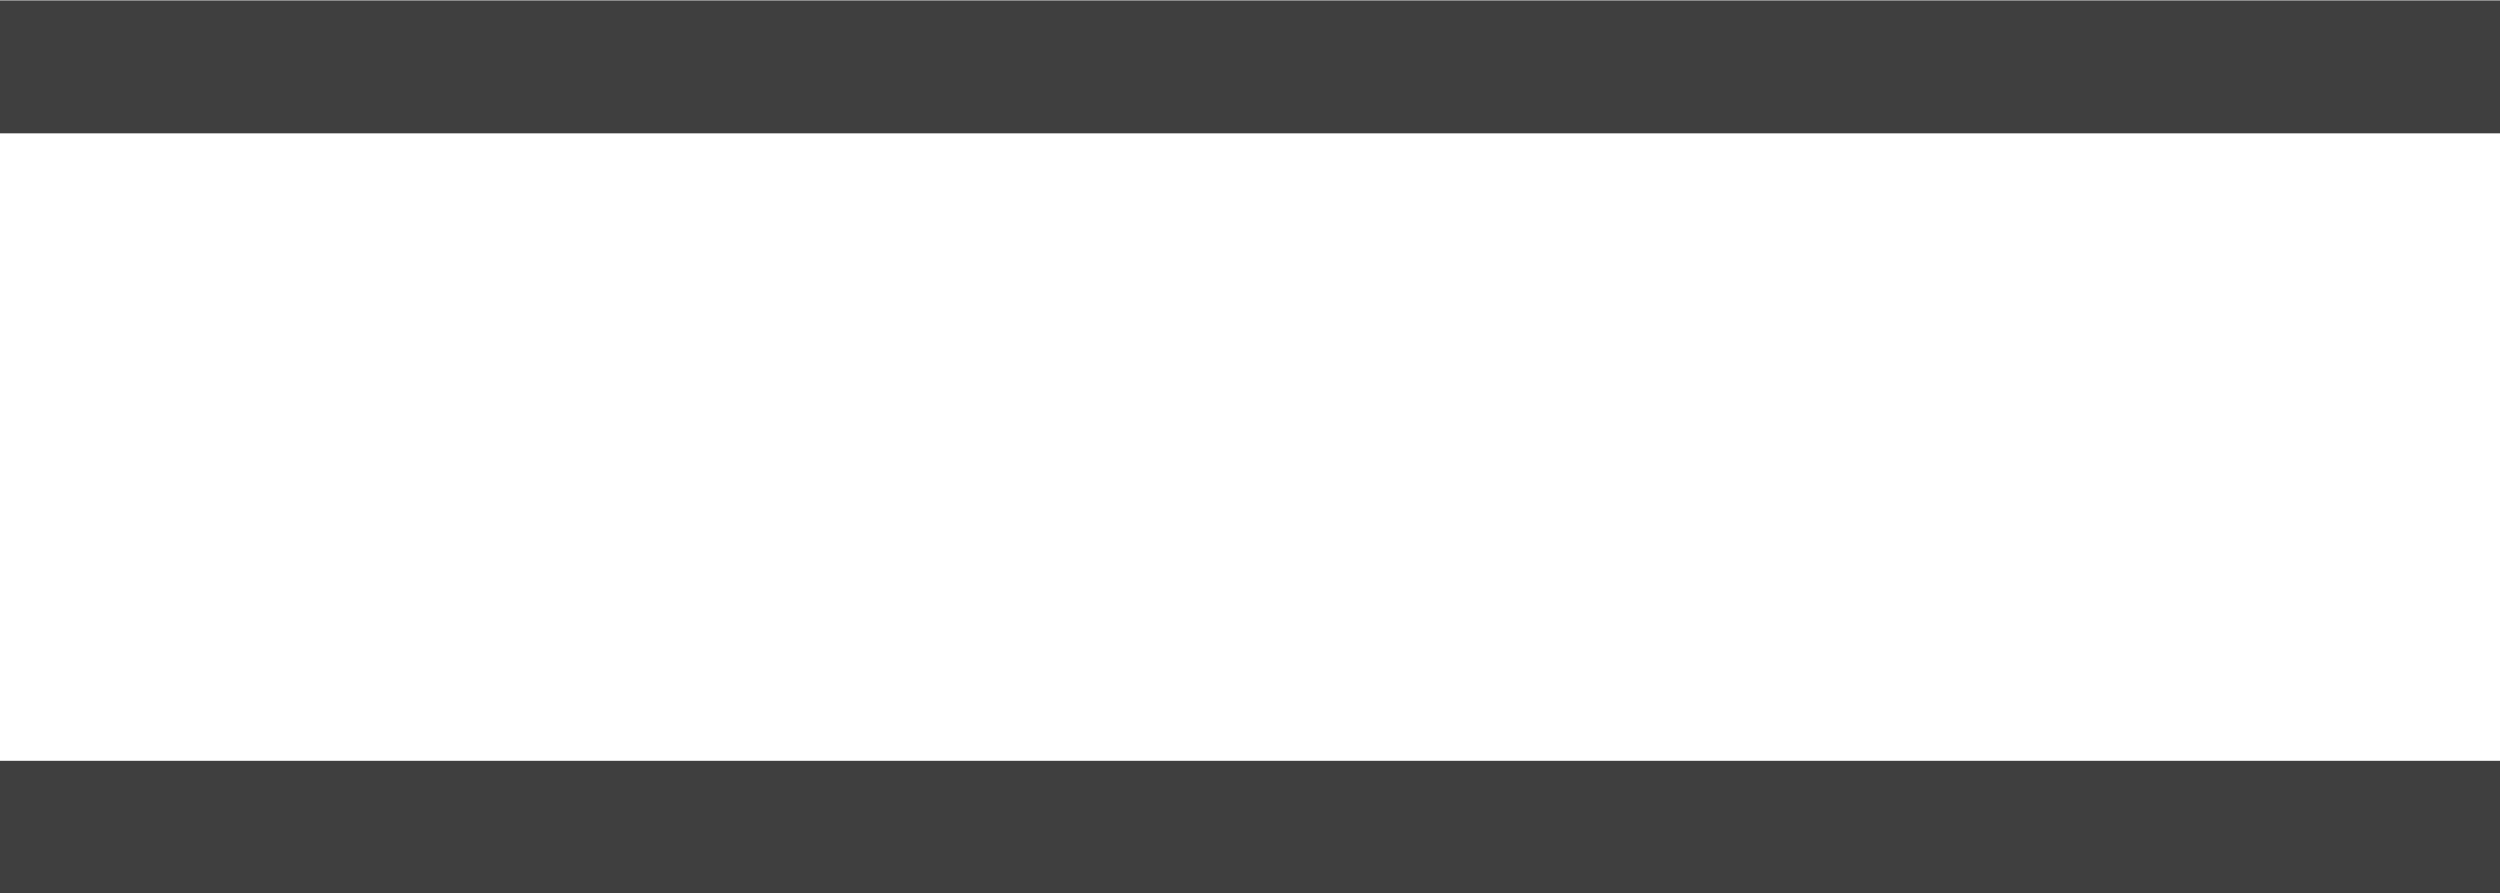
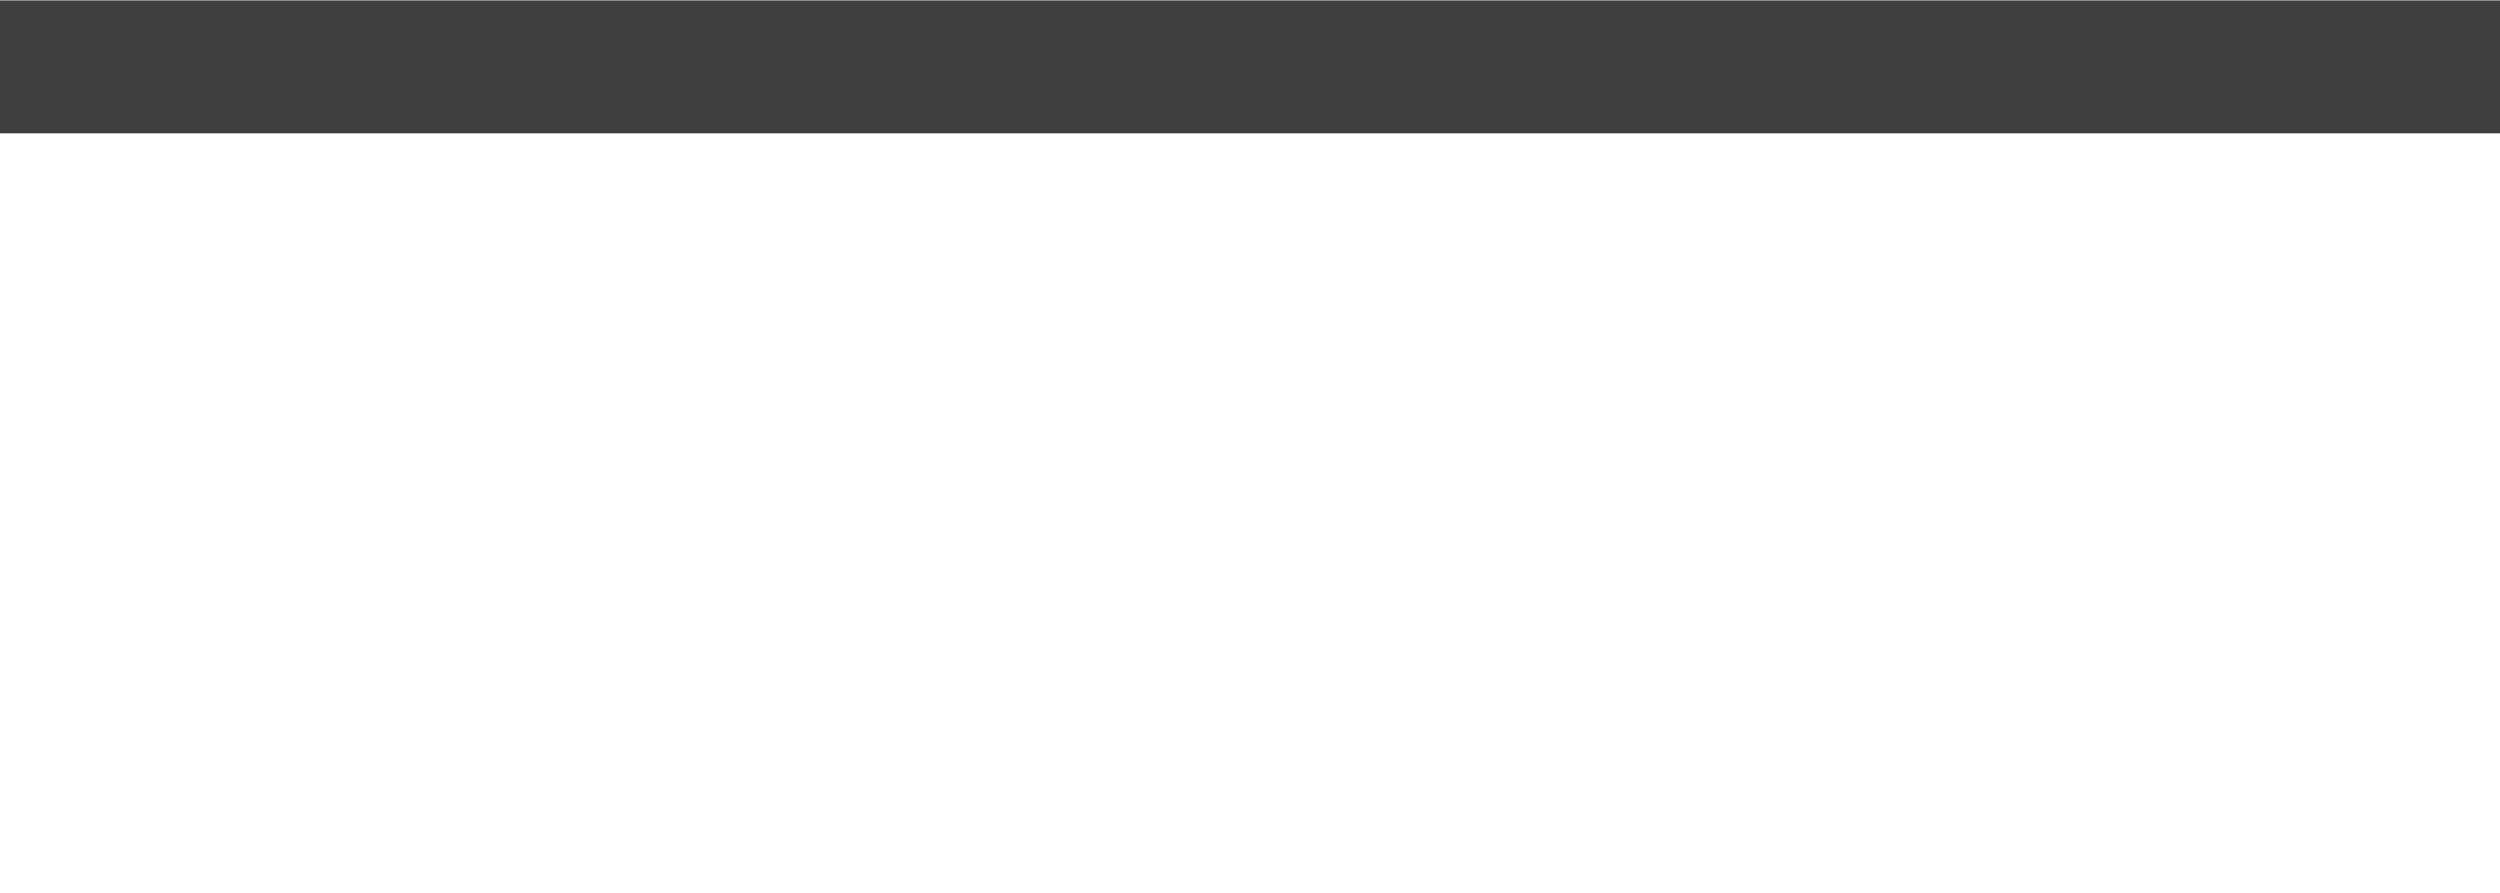
<svg xmlns="http://www.w3.org/2000/svg" viewBox="0 0 32.91 11.76">
  <defs>
    <style>.cls-1{fill:none;stroke:#3f3f3f;stroke-linejoin:round;stroke-width:1.75px;}</style>
  </defs>
  <g id="Layer_2" data-name="Layer 2">
    <g id="Layer_1-2" data-name="Layer 1">
      <line class="cls-1" y1="0.88" x2="32.91" y2="0.88" />
-       <line class="cls-1" y1="10.89" x2="32.91" y2="10.89" />
    </g>
  </g>
</svg>